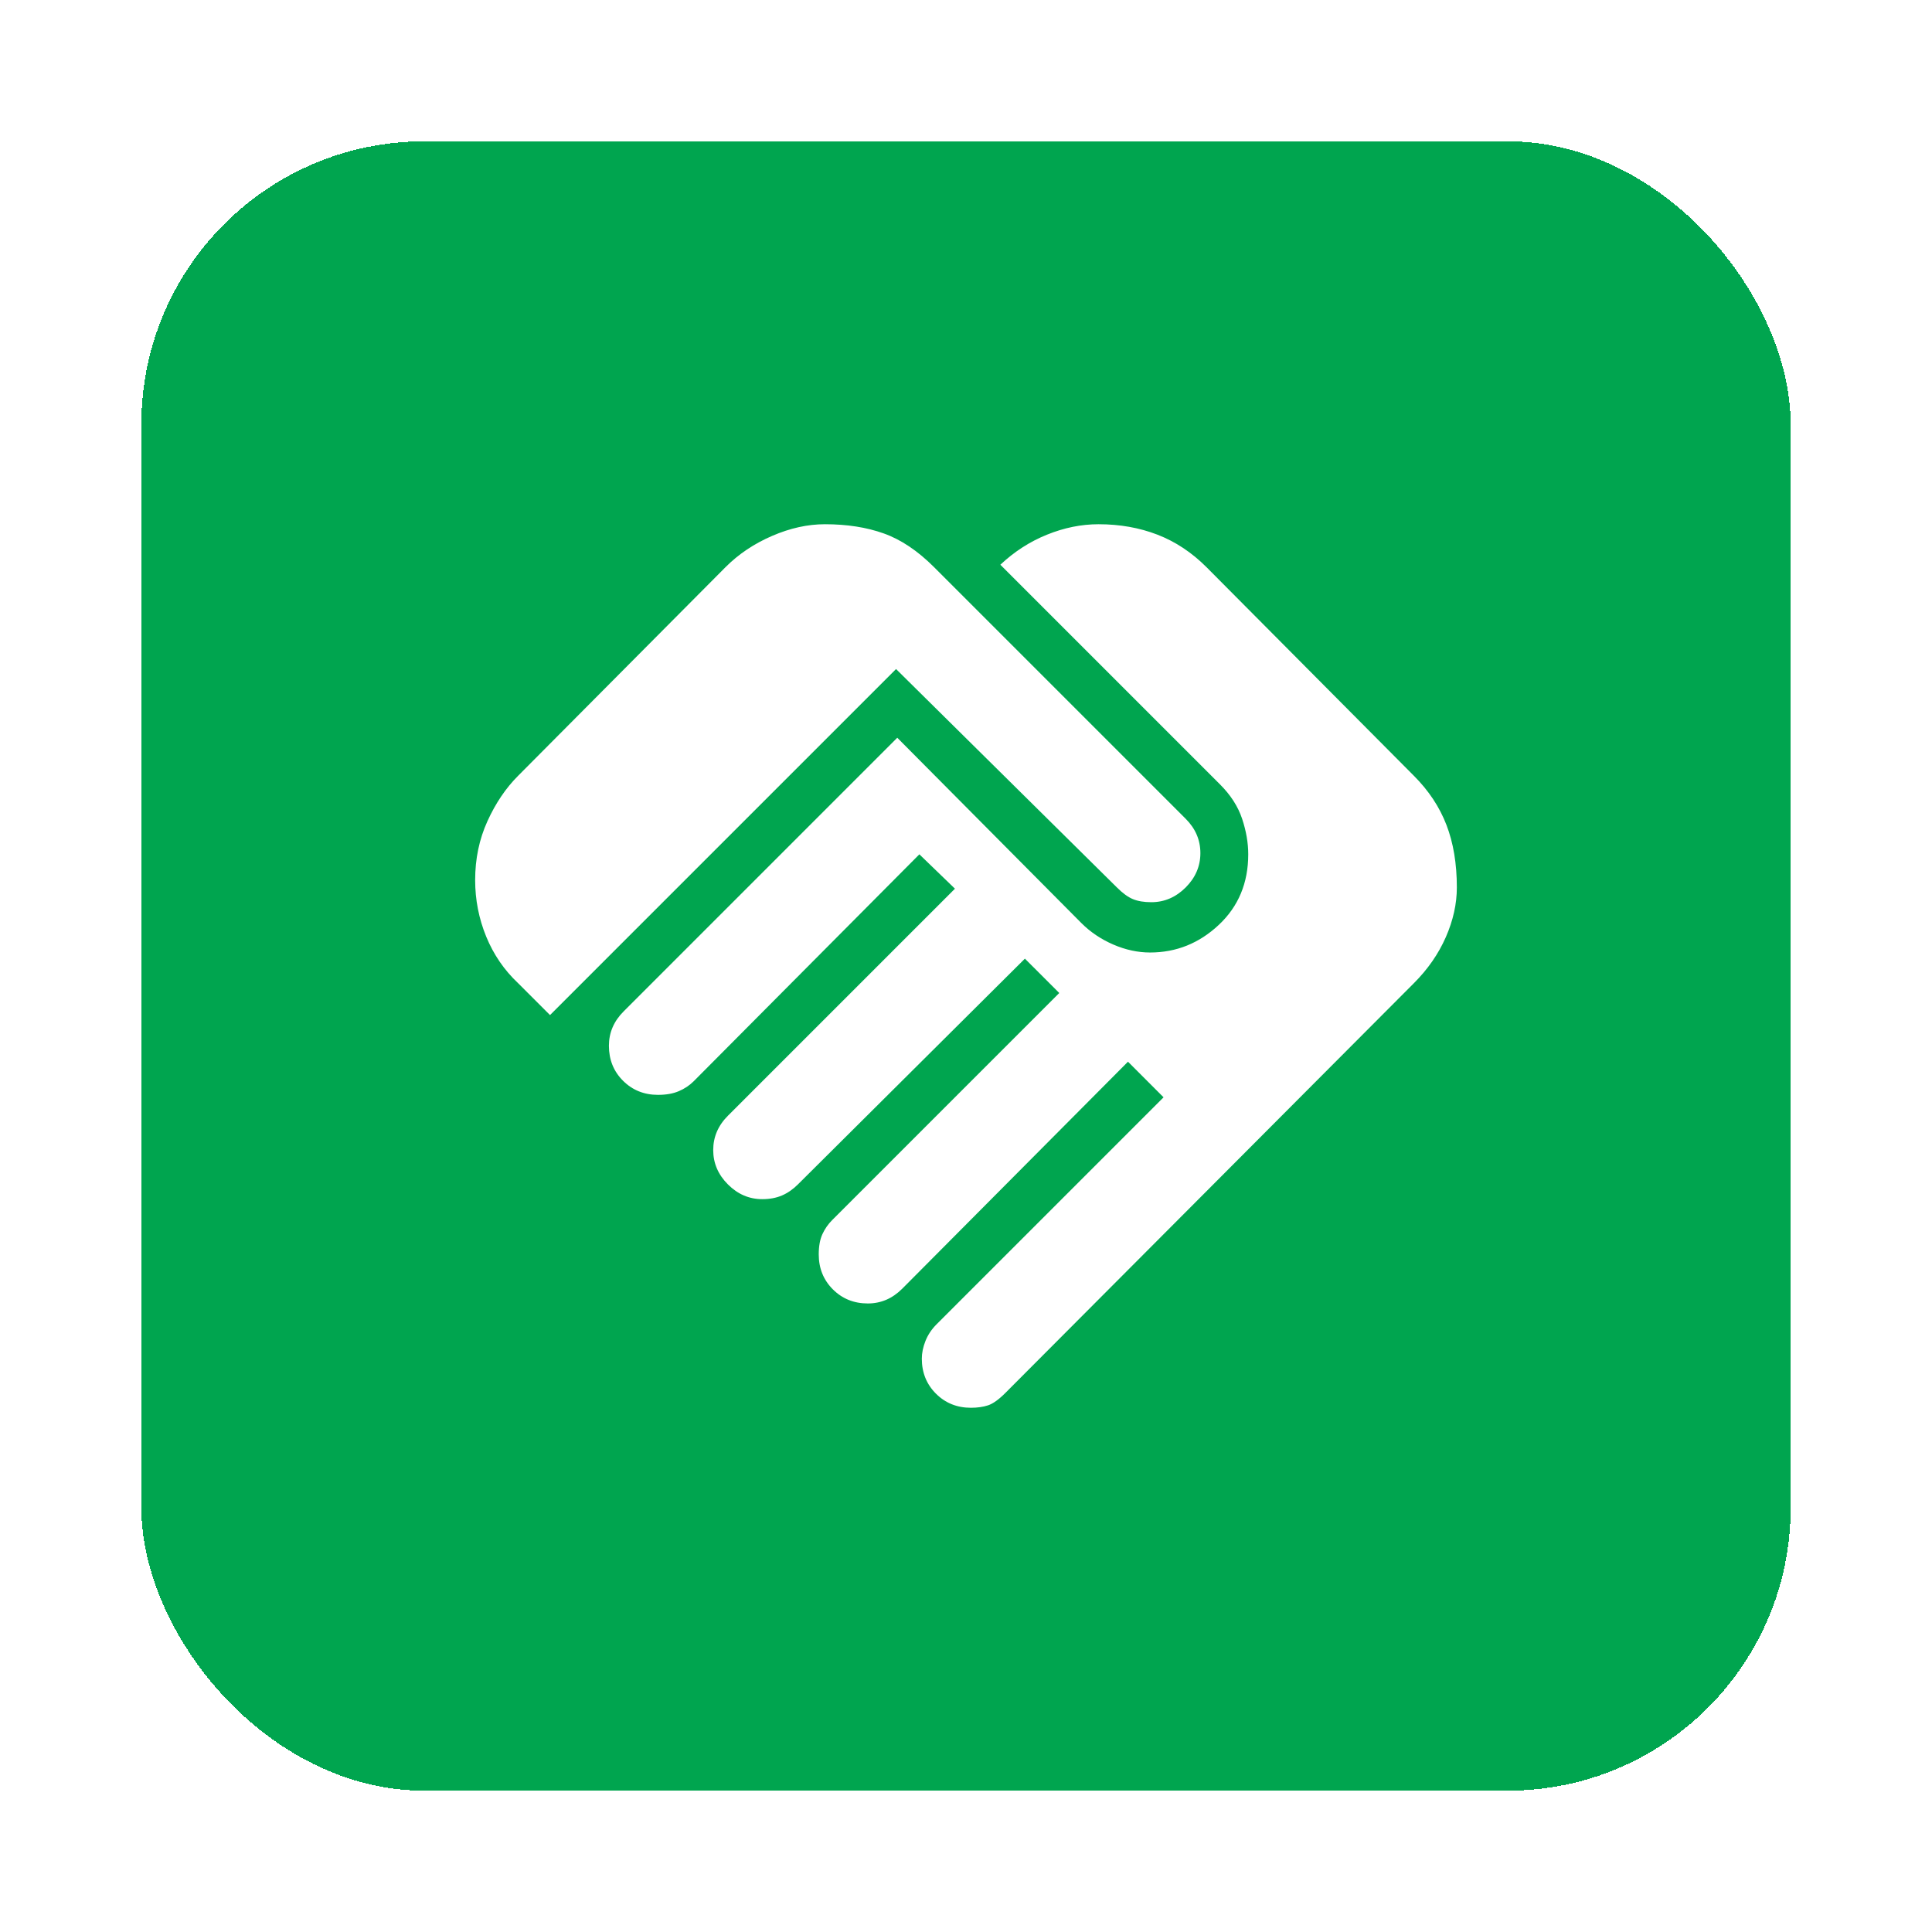
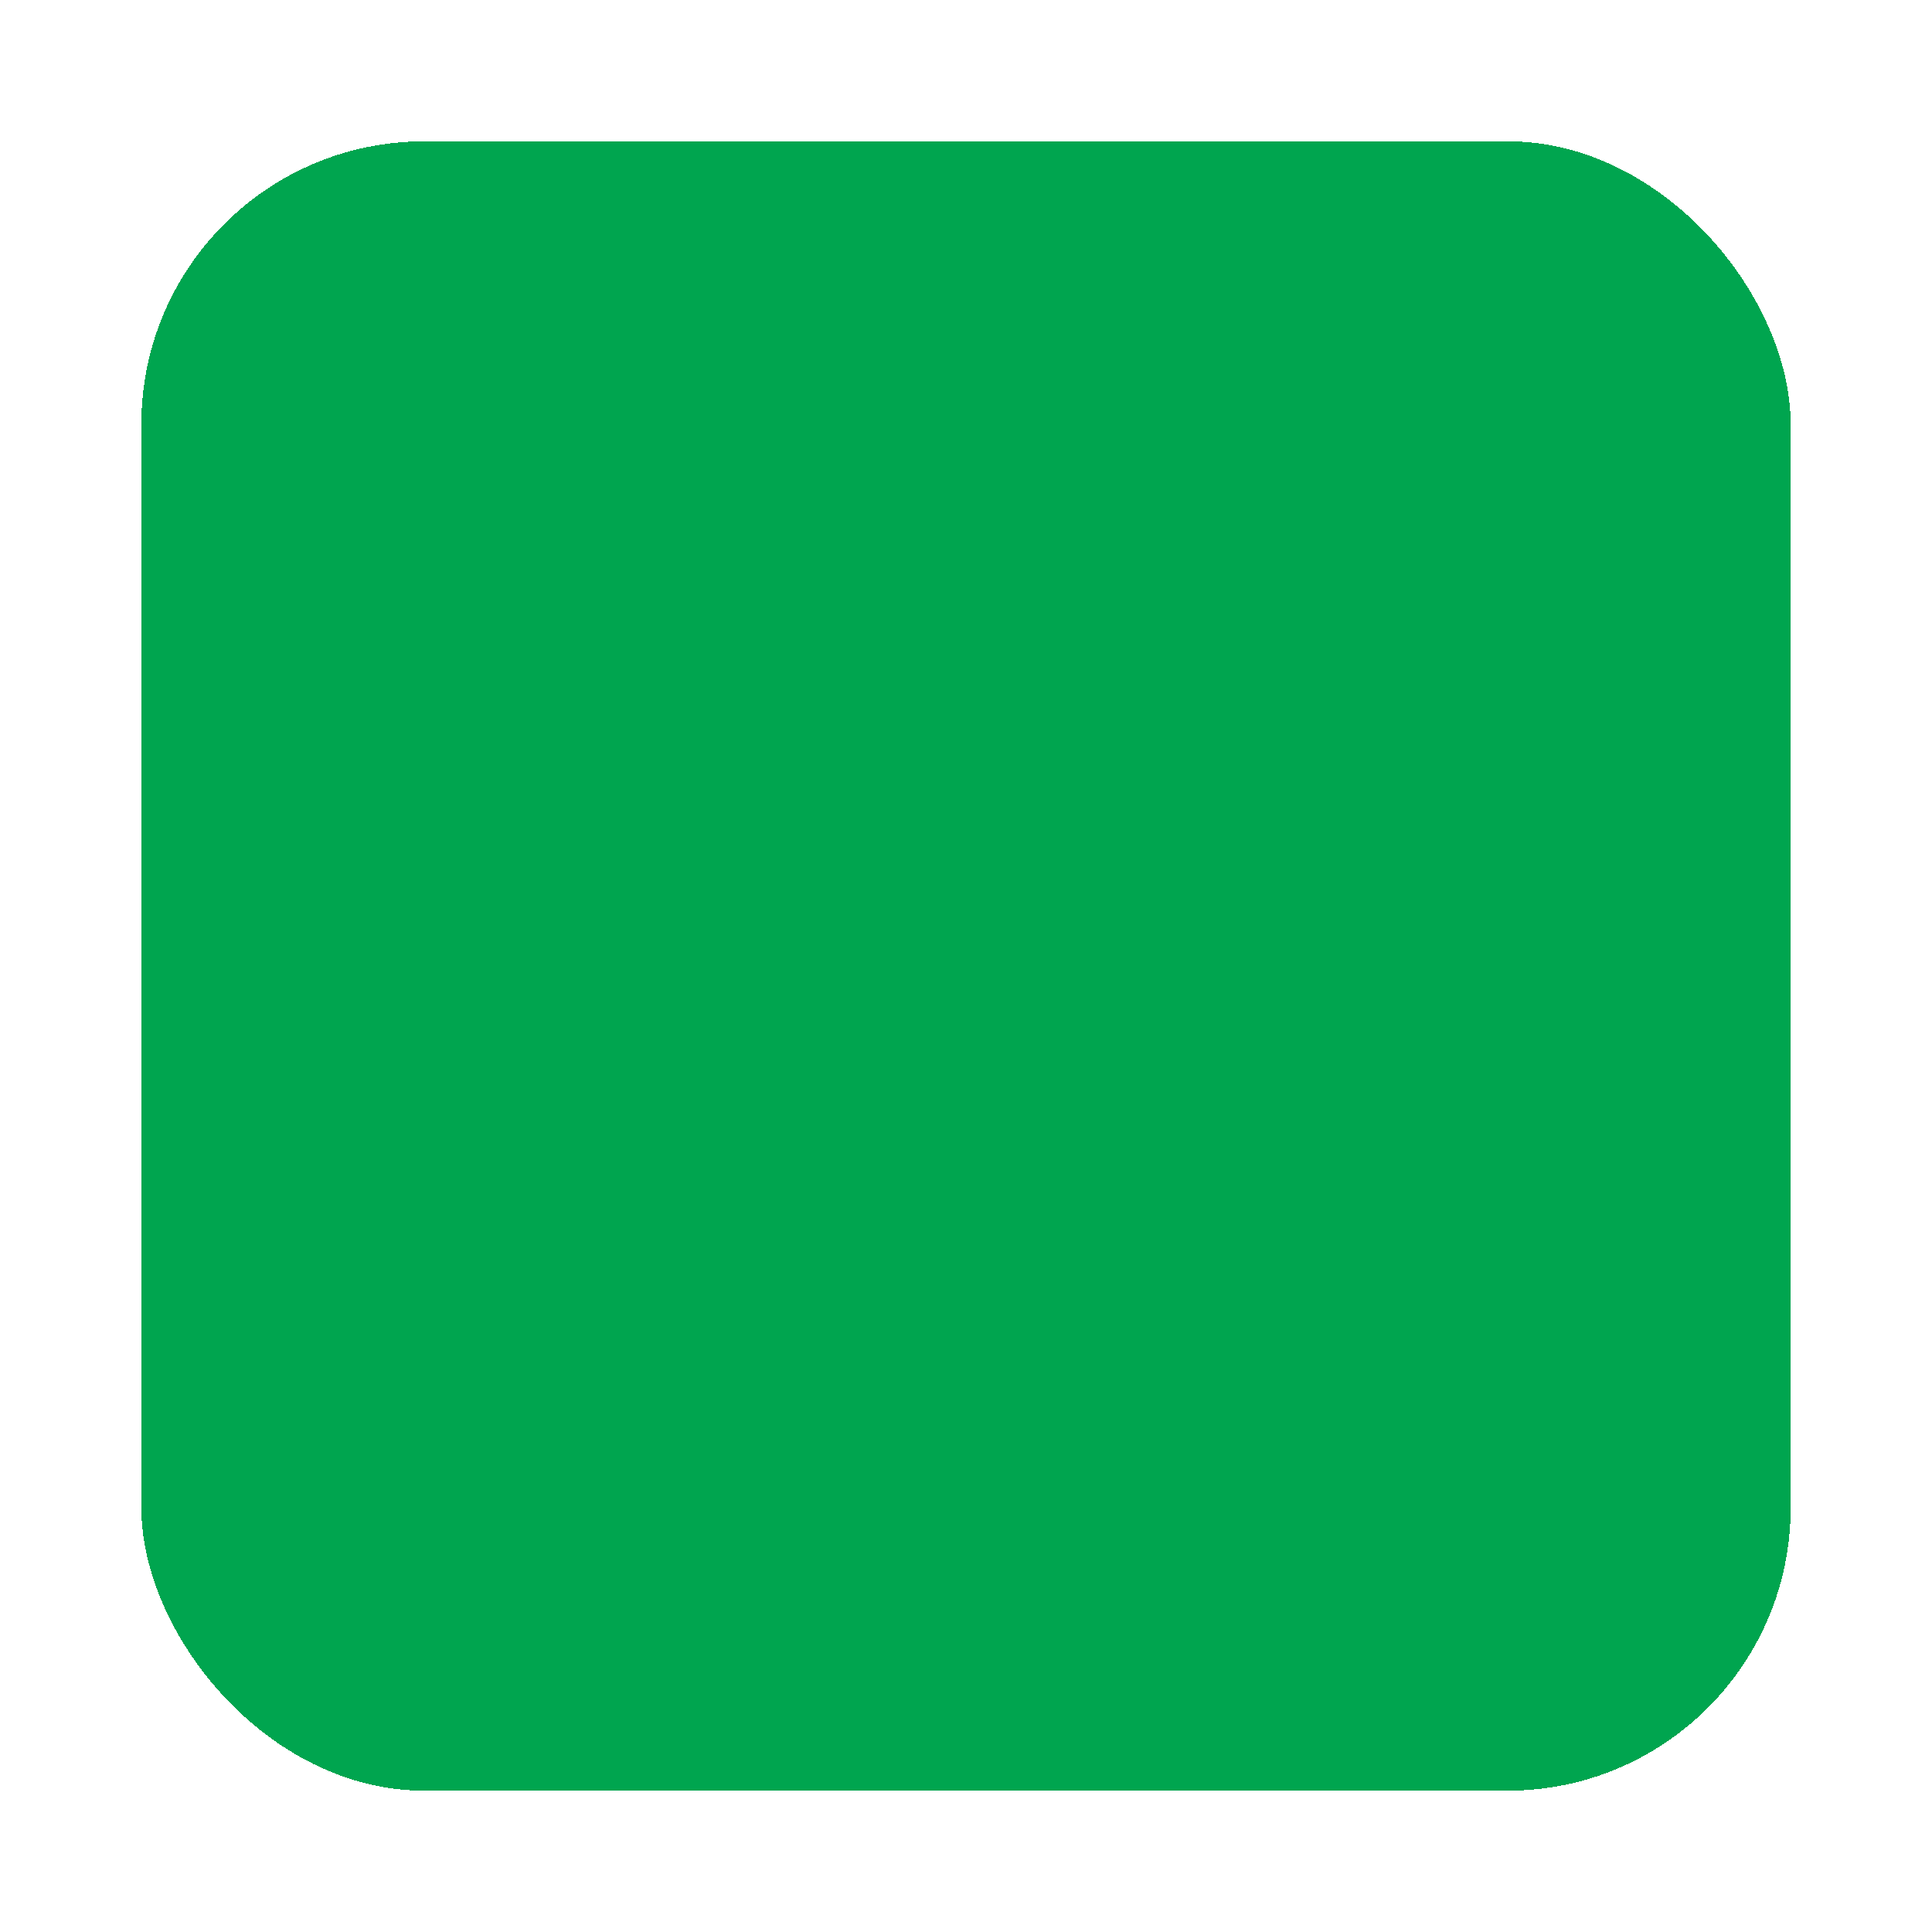
<svg xmlns="http://www.w3.org/2000/svg" width="82" height="82" viewBox="0 0 82 82" fill="none">
  <g filter="url(#filter0_d_165_141)">
    <rect x="6" y="6" width="70" height="70" rx="12" fill="#00A54F" shape-rendering="crispEdges" />
-     <path d="M41.208 59.75C40.618 59.75 40.123 59.55 39.724 59.151C39.325 58.752 39.125 58.257 39.125 57.667C39.125 57.424 39.177 57.172 39.281 56.911C39.385 56.651 39.542 56.417 39.75 56.208L49.385 46.573L47.875 45.062L38.292 54.698C38.083 54.906 37.858 55.062 37.615 55.167C37.371 55.271 37.111 55.323 36.833 55.323C36.243 55.323 35.748 55.123 35.349 54.724C34.95 54.325 34.75 53.83 34.75 53.24C34.75 52.892 34.802 52.606 34.906 52.38C35.01 52.154 35.149 51.955 35.323 51.781L44.958 42.146L43.5 40.688L33.865 50.271C33.656 50.479 33.431 50.635 33.188 50.74C32.944 50.844 32.667 50.896 32.354 50.896C31.799 50.896 31.312 50.688 30.896 50.271C30.479 49.854 30.271 49.368 30.271 48.812C30.271 48.535 30.323 48.274 30.427 48.031C30.531 47.788 30.688 47.562 30.896 47.354L40.531 37.719L39.021 36.26L29.438 45.896C29.264 46.069 29.055 46.208 28.812 46.312C28.569 46.417 28.274 46.469 27.927 46.469C27.337 46.469 26.842 46.269 26.443 45.87C26.043 45.471 25.844 44.976 25.844 44.385C25.844 44.108 25.896 43.847 26 43.604C26.104 43.361 26.26 43.135 26.469 42.927L38.083 31.312L45.896 39.177C46.278 39.559 46.729 39.863 47.25 40.089C47.771 40.314 48.292 40.427 48.812 40.427C49.924 40.427 50.896 40.036 51.729 39.255C52.562 38.474 52.979 37.476 52.979 36.26C52.979 35.774 52.892 35.271 52.719 34.75C52.545 34.229 52.233 33.743 51.781 33.292L42.458 23.969C43.049 23.413 43.708 22.988 44.438 22.693C45.167 22.398 45.896 22.25 46.625 22.25C47.528 22.25 48.361 22.398 49.125 22.693C49.889 22.988 50.583 23.448 51.208 24.073L60.01 32.927C60.635 33.552 61.096 34.246 61.391 35.01C61.686 35.774 61.833 36.66 61.833 37.667C61.833 38.361 61.677 39.064 61.365 39.776C61.052 40.488 60.601 41.139 60.01 41.729L42.667 59.125C42.389 59.403 42.146 59.576 41.938 59.646C41.729 59.715 41.486 59.75 41.208 59.75ZM23.344 43.083L21.99 41.729C21.399 41.174 20.948 40.514 20.635 39.75C20.323 38.986 20.167 38.188 20.167 37.354C20.167 36.451 20.34 35.618 20.688 34.854C21.035 34.09 21.469 33.448 21.99 32.927L30.792 24.073C31.347 23.517 32.007 23.075 32.771 22.745C33.535 22.415 34.281 22.25 35.01 22.25C35.948 22.25 36.781 22.38 37.51 22.641C38.24 22.901 38.951 23.378 39.646 24.073L50.323 34.75C50.531 34.958 50.688 35.184 50.792 35.427C50.896 35.67 50.948 35.931 50.948 36.208C50.948 36.764 50.74 37.25 50.323 37.667C49.906 38.083 49.42 38.292 48.865 38.292C48.552 38.292 48.292 38.248 48.083 38.161C47.875 38.075 47.649 37.91 47.406 37.667L38.031 28.396L23.344 43.083Z" fill="white" />
  </g>
  <defs>
    <filter id="filter0_d_165_141" x="0" y="0" width="82" height="82" filterUnits="userSpaceOnUse" color-interpolation-filters="sRGB">
      <feFlood flood-opacity="0" result="BackgroundImageFix" />
      <feColorMatrix in="SourceAlpha" type="matrix" values="0 0 0 0 0 0 0 0 0 0 0 0 0 0 0 0 0 0 127 0" result="hardAlpha" />
      <feOffset />
      <feGaussianBlur stdDeviation="3" />
      <feComposite in2="hardAlpha" operator="out" />
      <feColorMatrix type="matrix" values="0 0 0 0 0 0 0 0 0 0 0 0 0 0 0 0 0 0 0.25 0" />
      <feBlend mode="normal" in2="BackgroundImageFix" result="effect1_dropShadow_165_141" />
      <feBlend mode="normal" in="SourceGraphic" in2="effect1_dropShadow_165_141" result="shape" />
    </filter>
  </defs>
</svg>